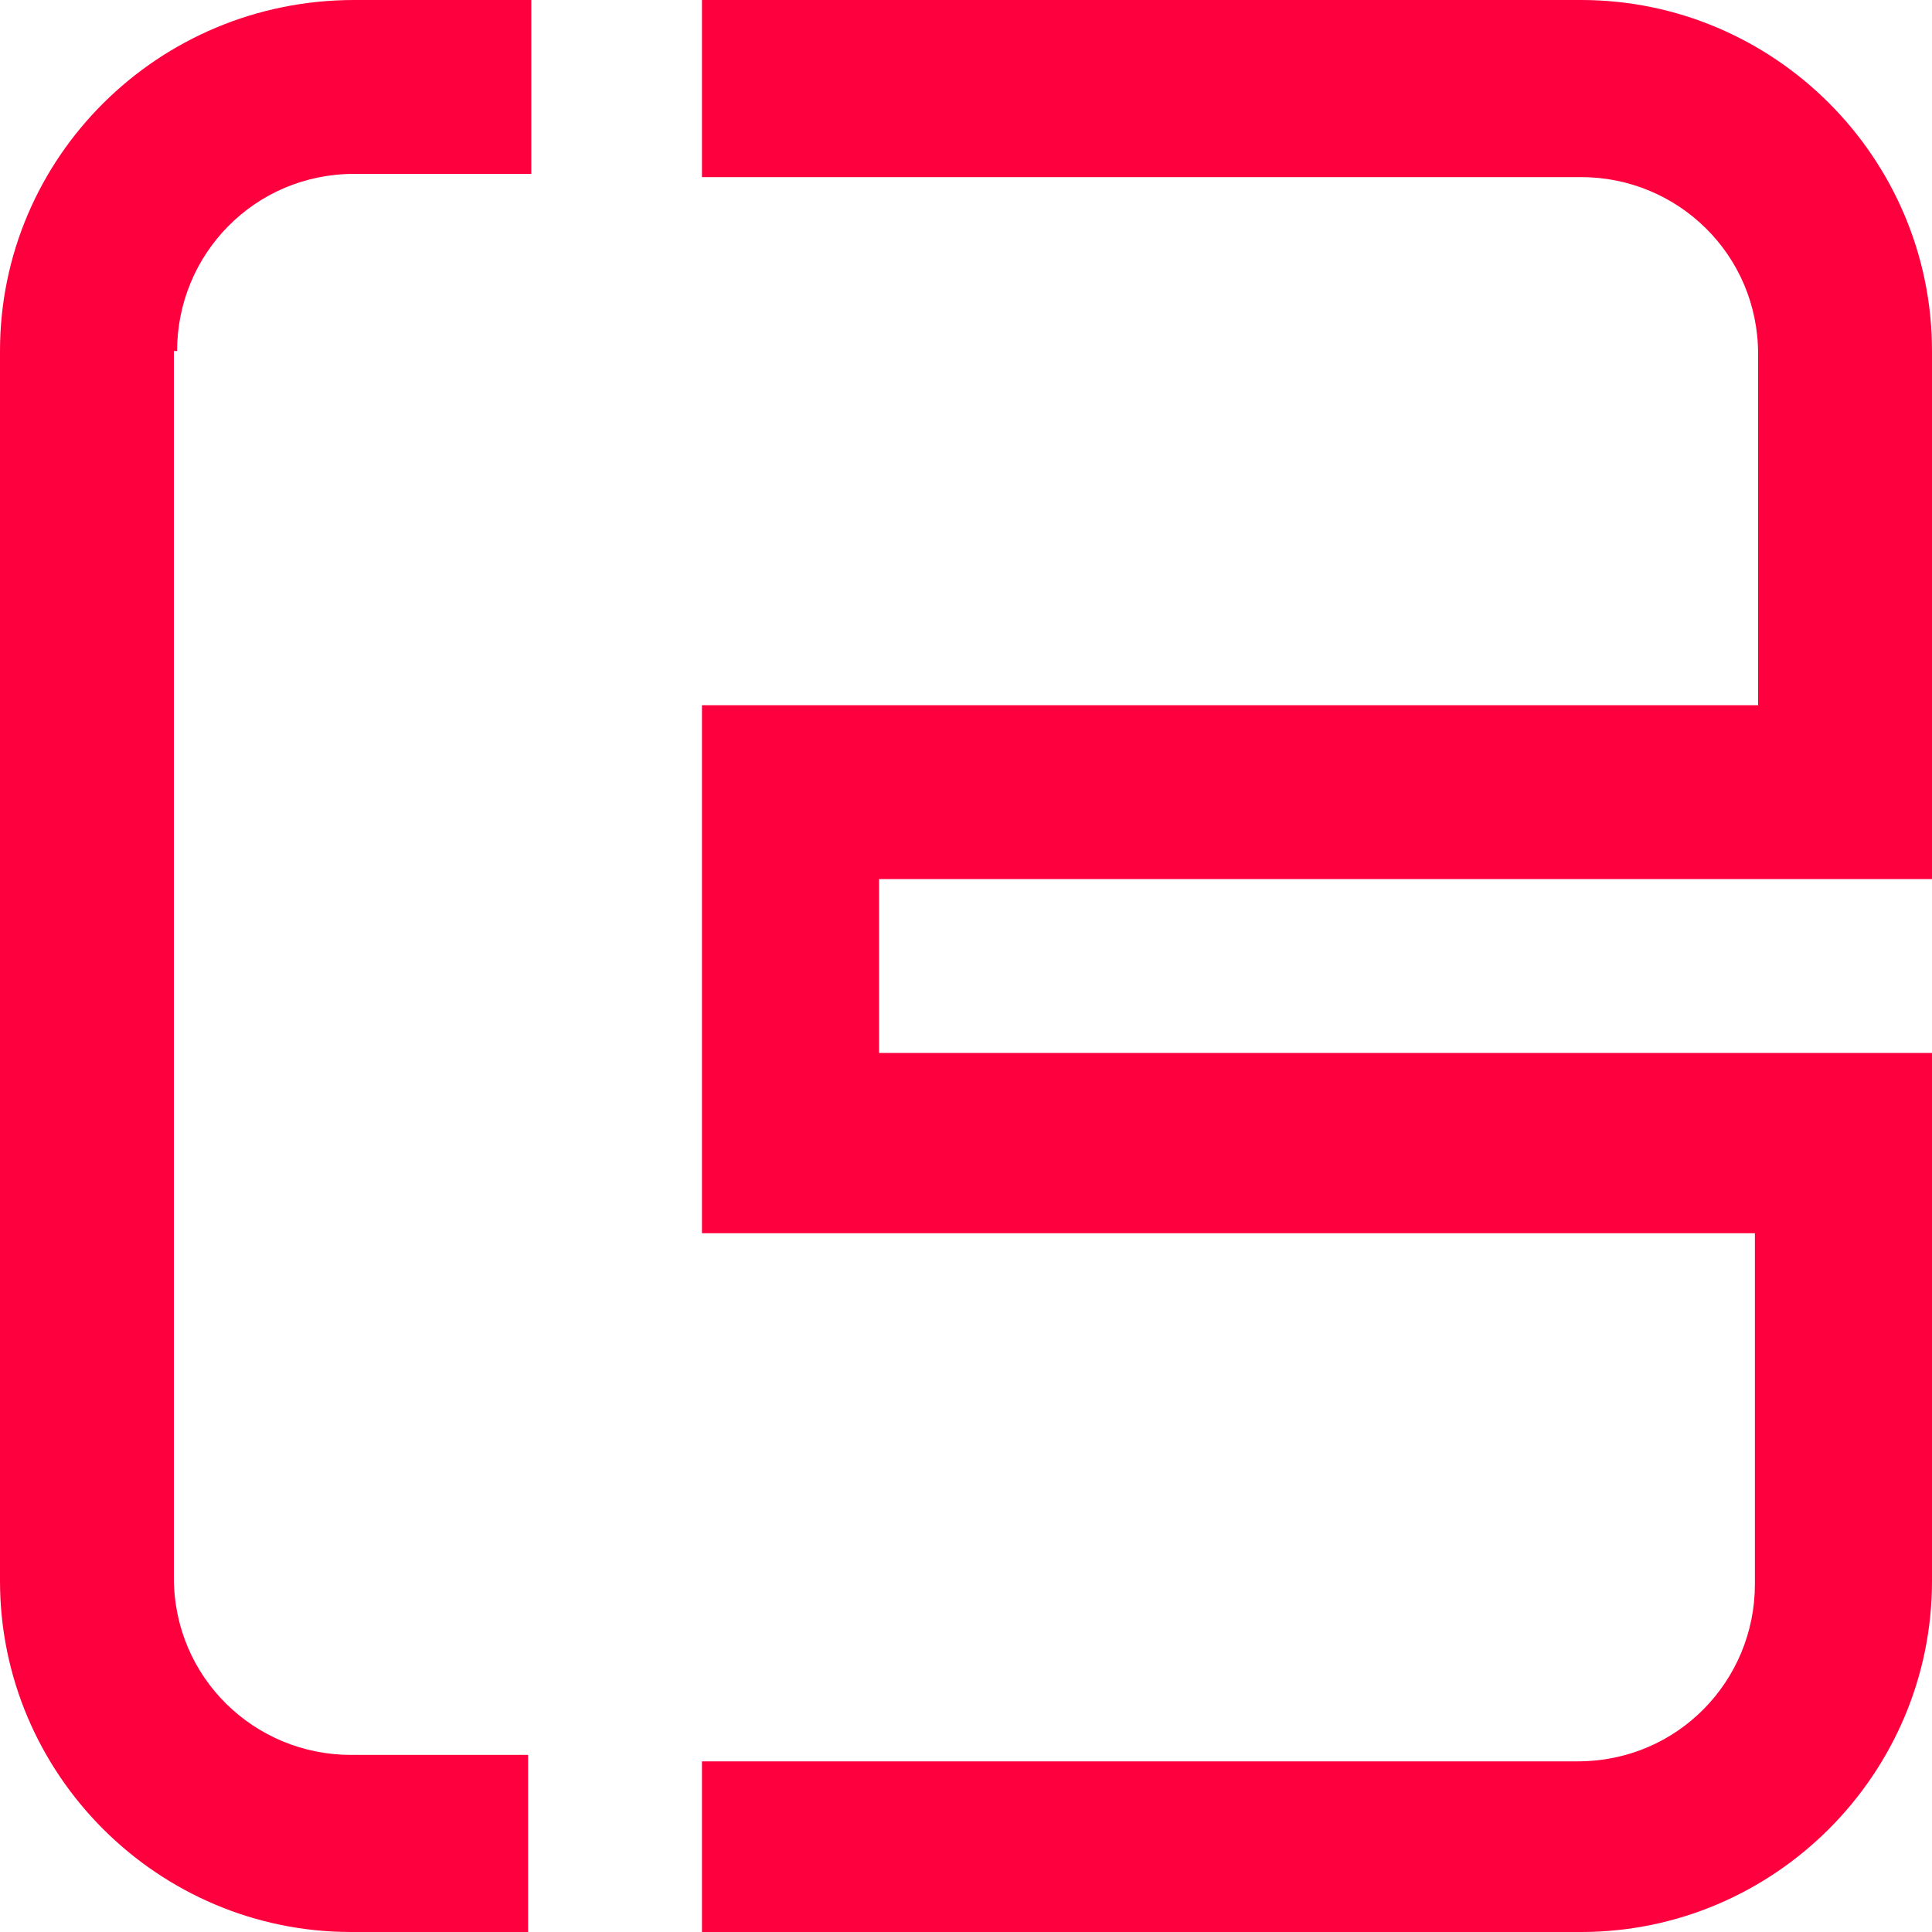
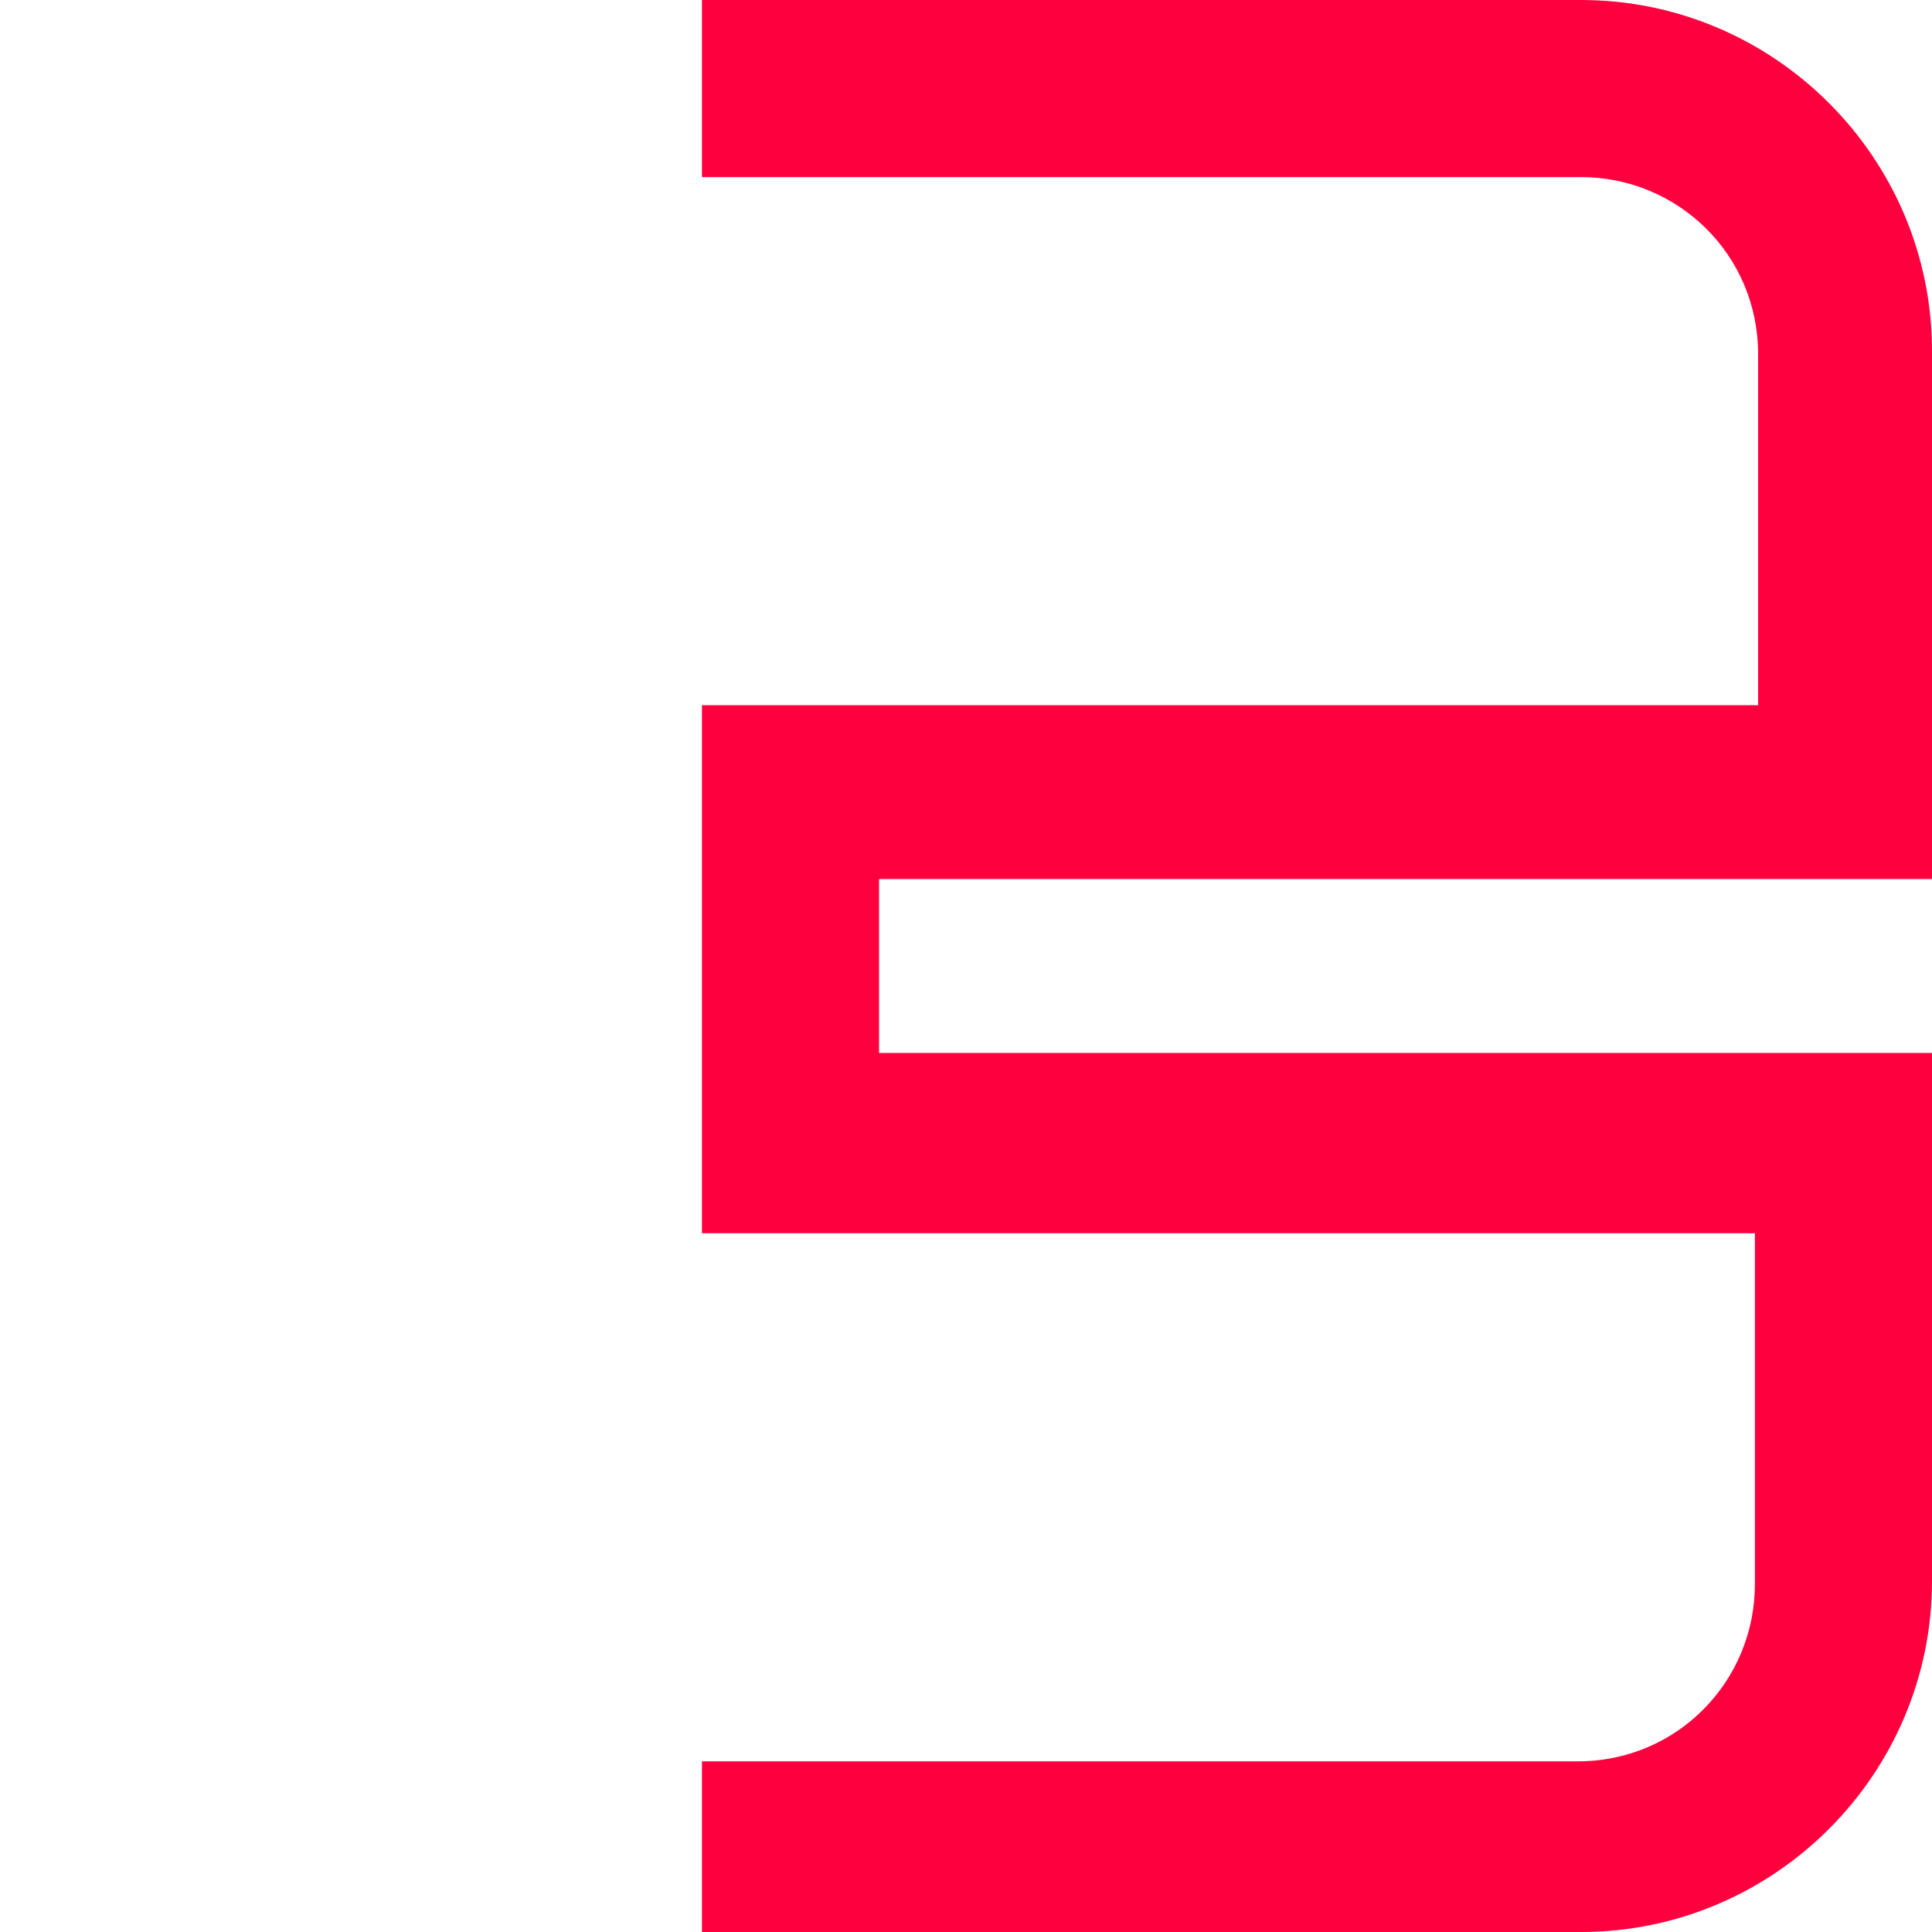
<svg xmlns="http://www.w3.org/2000/svg" version="1.1" id="orange" x="0px" y="0px" viewBox="0 0 60 60" style="enable-background:new 0 0 60 60;" xml:space="preserve">
  <style type="text/css">
	.st0{fill:#FF003F;}
</style>
  <g>
    <g id="LWPOLYLINE">
-       <path class="st0" d="M5.5,10.9c0-3,2.4-5.5,5.5-5.5h5.5V0h-5.5C4.9,0,0,4.9,0,10.9v38.2C0,55.1,4.9,60,10.9,60h5.5v-5.5h-5.5    c-3,0-5.5-2.4-5.5-5.5V10.9z" />
-     </g>
+       </g>
    <g id="LWPOLYLINE_1_">
      <path class="st0" d="M27.3,27.3H60V10.9C60,4.9,55.1,0,49.1,0H21.8v5.5h27.3c3,0,5.5,2.4,5.5,5.5v10.9H21.8v16.4h32.7v10.9    c0,3-2.4,5.5-5.5,5.5H21.8V60h27.3c6,0,10.9-4.9,10.9-10.9V32.7H27.3V27.3z" />
    </g>
  </g>
</svg>